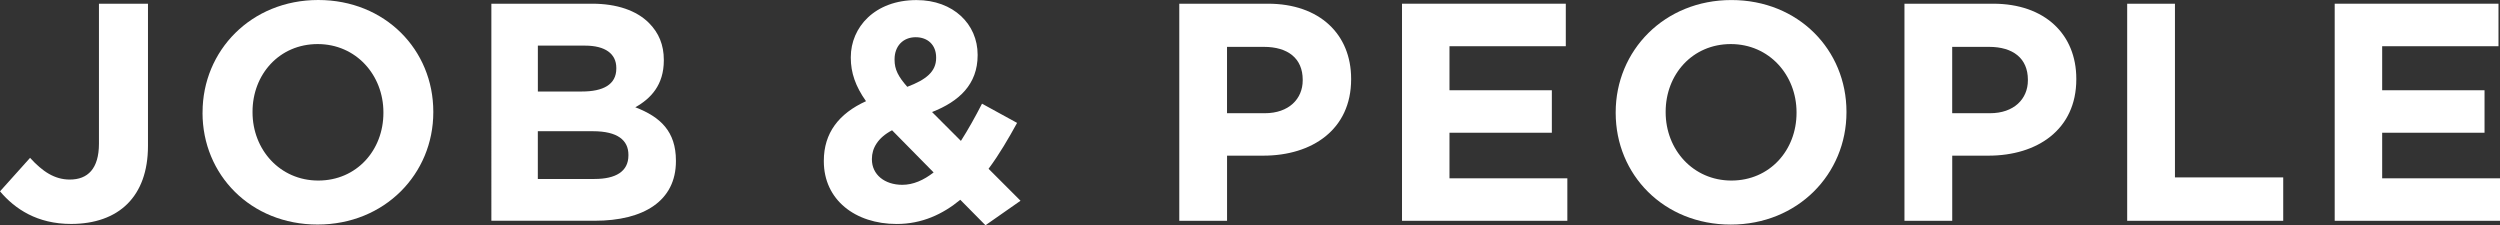
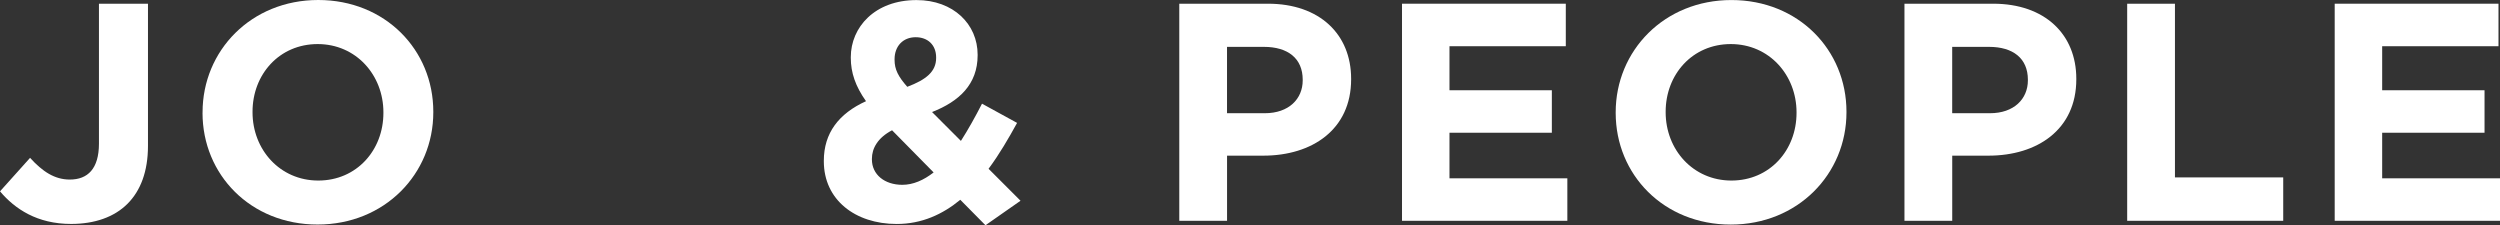
<svg xmlns="http://www.w3.org/2000/svg" id="_レイヤー_2" viewBox="0 0 660.91 59.53">
  <rect x="0" y="0" width="660.91" height="59.53" fill="#333333" stroke="none" />
  <defs>
    <style>.cls-1{fill:#fff;}</style>
  </defs>
  <g id="_デザイン">
    <g>
      <path class="cls-1" d="M0,50.59l7.95-8.86c3.28,3.61,6.48,5.74,10.5,5.74,4.76,0,7.71-2.87,7.71-9.51V.98h12.96V38.54c0,6.81-1.97,11.89-5.41,15.33-3.53,3.53-8.69,5.33-14.92,5.33-8.94,0-14.84-3.94-18.78-8.61Z" />
      <path class="cls-1" d="M53.55,29.85v-.16C53.55,13.37,66.42,0,84.13,0s30.42,13.2,30.42,29.52v.16c0,16.32-12.87,29.68-30.59,29.68s-30.42-13.2-30.42-29.52Zm47.81,0v-.16c0-9.84-7.22-18.04-17.38-18.04s-17.22,8.04-17.22,17.88v.16c0,9.84,7.22,18.04,17.38,18.04s17.22-8.04,17.22-17.88Z" />
-       <path class="cls-1" d="M129.89,.98h26.65c6.56,0,11.73,1.8,15.01,5.08,2.62,2.62,3.94,5.82,3.94,9.76v.16c0,6.48-3.44,10.09-7.54,12.38,6.64,2.54,10.74,6.4,10.74,14.1v.16c0,10.5-8.53,15.74-21.48,15.74h-27.31V.98Zm23.94,23.21c5.58,0,9.1-1.8,9.1-6.07v-.16c0-3.77-2.95-5.9-8.28-5.9h-12.46v12.14h11.64Zm3.36,23.12c5.58,0,8.94-1.97,8.94-6.23v-.16c0-3.85-2.87-6.23-9.35-6.23h-14.6v12.63h15.01Z" />
      <path class="cls-1" d="M253.87,52.81c-4.67,3.85-10.17,6.4-16.81,6.4-10.99,0-19.27-6.4-19.27-16.56v-.16c0-7.3,3.94-12.46,11.15-15.74-2.79-3.94-4.02-7.54-4.02-11.48v-.16c0-7.87,6.31-15.09,17.38-15.09,9.76,0,16.15,6.4,16.15,14.43v.16c0,7.71-4.92,12.22-12.05,15.01l7.63,7.63c1.89-2.95,3.77-6.31,5.58-9.84l9.27,5.08c-2.21,4.02-4.67,8.28-7.54,12.13l8.45,8.45-9.27,6.48-6.64-6.72Zm-7.05-7.22l-10.99-11.15c-3.77,1.97-5.33,4.76-5.33,7.54v.16c0,4.02,3.36,6.72,8.04,6.72,2.87,0,5.66-1.23,8.28-3.28Zm.66-30.26v-.16c0-3.28-2.21-5.33-5.41-5.33-3.36,0-5.58,2.38-5.58,5.82v.16c0,2.54,.98,4.43,3.36,7.13,5-1.89,7.63-4.02,7.63-7.63Z" />
      <path class="cls-1" d="M311.76,.98h23.45c13.69,0,21.98,8.12,21.98,19.84v.16c0,13.28-10.33,20.17-23.21,20.17h-9.59v17.22h-12.63V.98Zm22.63,28.95c6.31,0,10-3.77,10-8.69v-.16c0-5.66-3.94-8.69-10.25-8.69h-9.76V29.93h10Z" />
      <path class="cls-1" d="M370.64,.98h43.3V12.22h-30.75v11.64h27.06v11.23h-27.06v12.05h31.16v11.23h-43.71V.98Z" />
      <path class="cls-1" d="M427.13,29.85v-.16c0-16.32,12.87-29.68,30.59-29.68s30.42,13.2,30.42,29.52v.16c0,16.32-12.87,29.68-30.59,29.68s-30.42-13.2-30.42-29.52Zm47.81,0v-.16c0-9.84-7.22-18.04-17.38-18.04s-17.22,8.04-17.22,17.88v.16c0,9.84,7.22,18.04,17.38,18.04s17.22-8.04,17.22-17.88Z" />
      <path class="cls-1" d="M503.47,.98h23.45c13.69,0,21.98,8.12,21.98,19.84v.16c0,13.28-10.33,20.17-23.21,20.17h-9.59v17.22h-12.63V.98Zm22.63,28.95c6.31,0,10-3.77,10-8.69v-.16c0-5.66-3.94-8.69-10.25-8.69h-9.76V29.93h10Z" />
      <path class="cls-1" d="M562.35,.98h12.63V46.9h28.62v11.48h-41.25V.98Z" />
      <path class="cls-1" d="M617.21,.98h43.3V12.22h-30.75v11.64h27.06v11.23h-27.06v12.05h31.16v11.23h-43.71V.98Z" />
    </g>
  </g>
</svg>